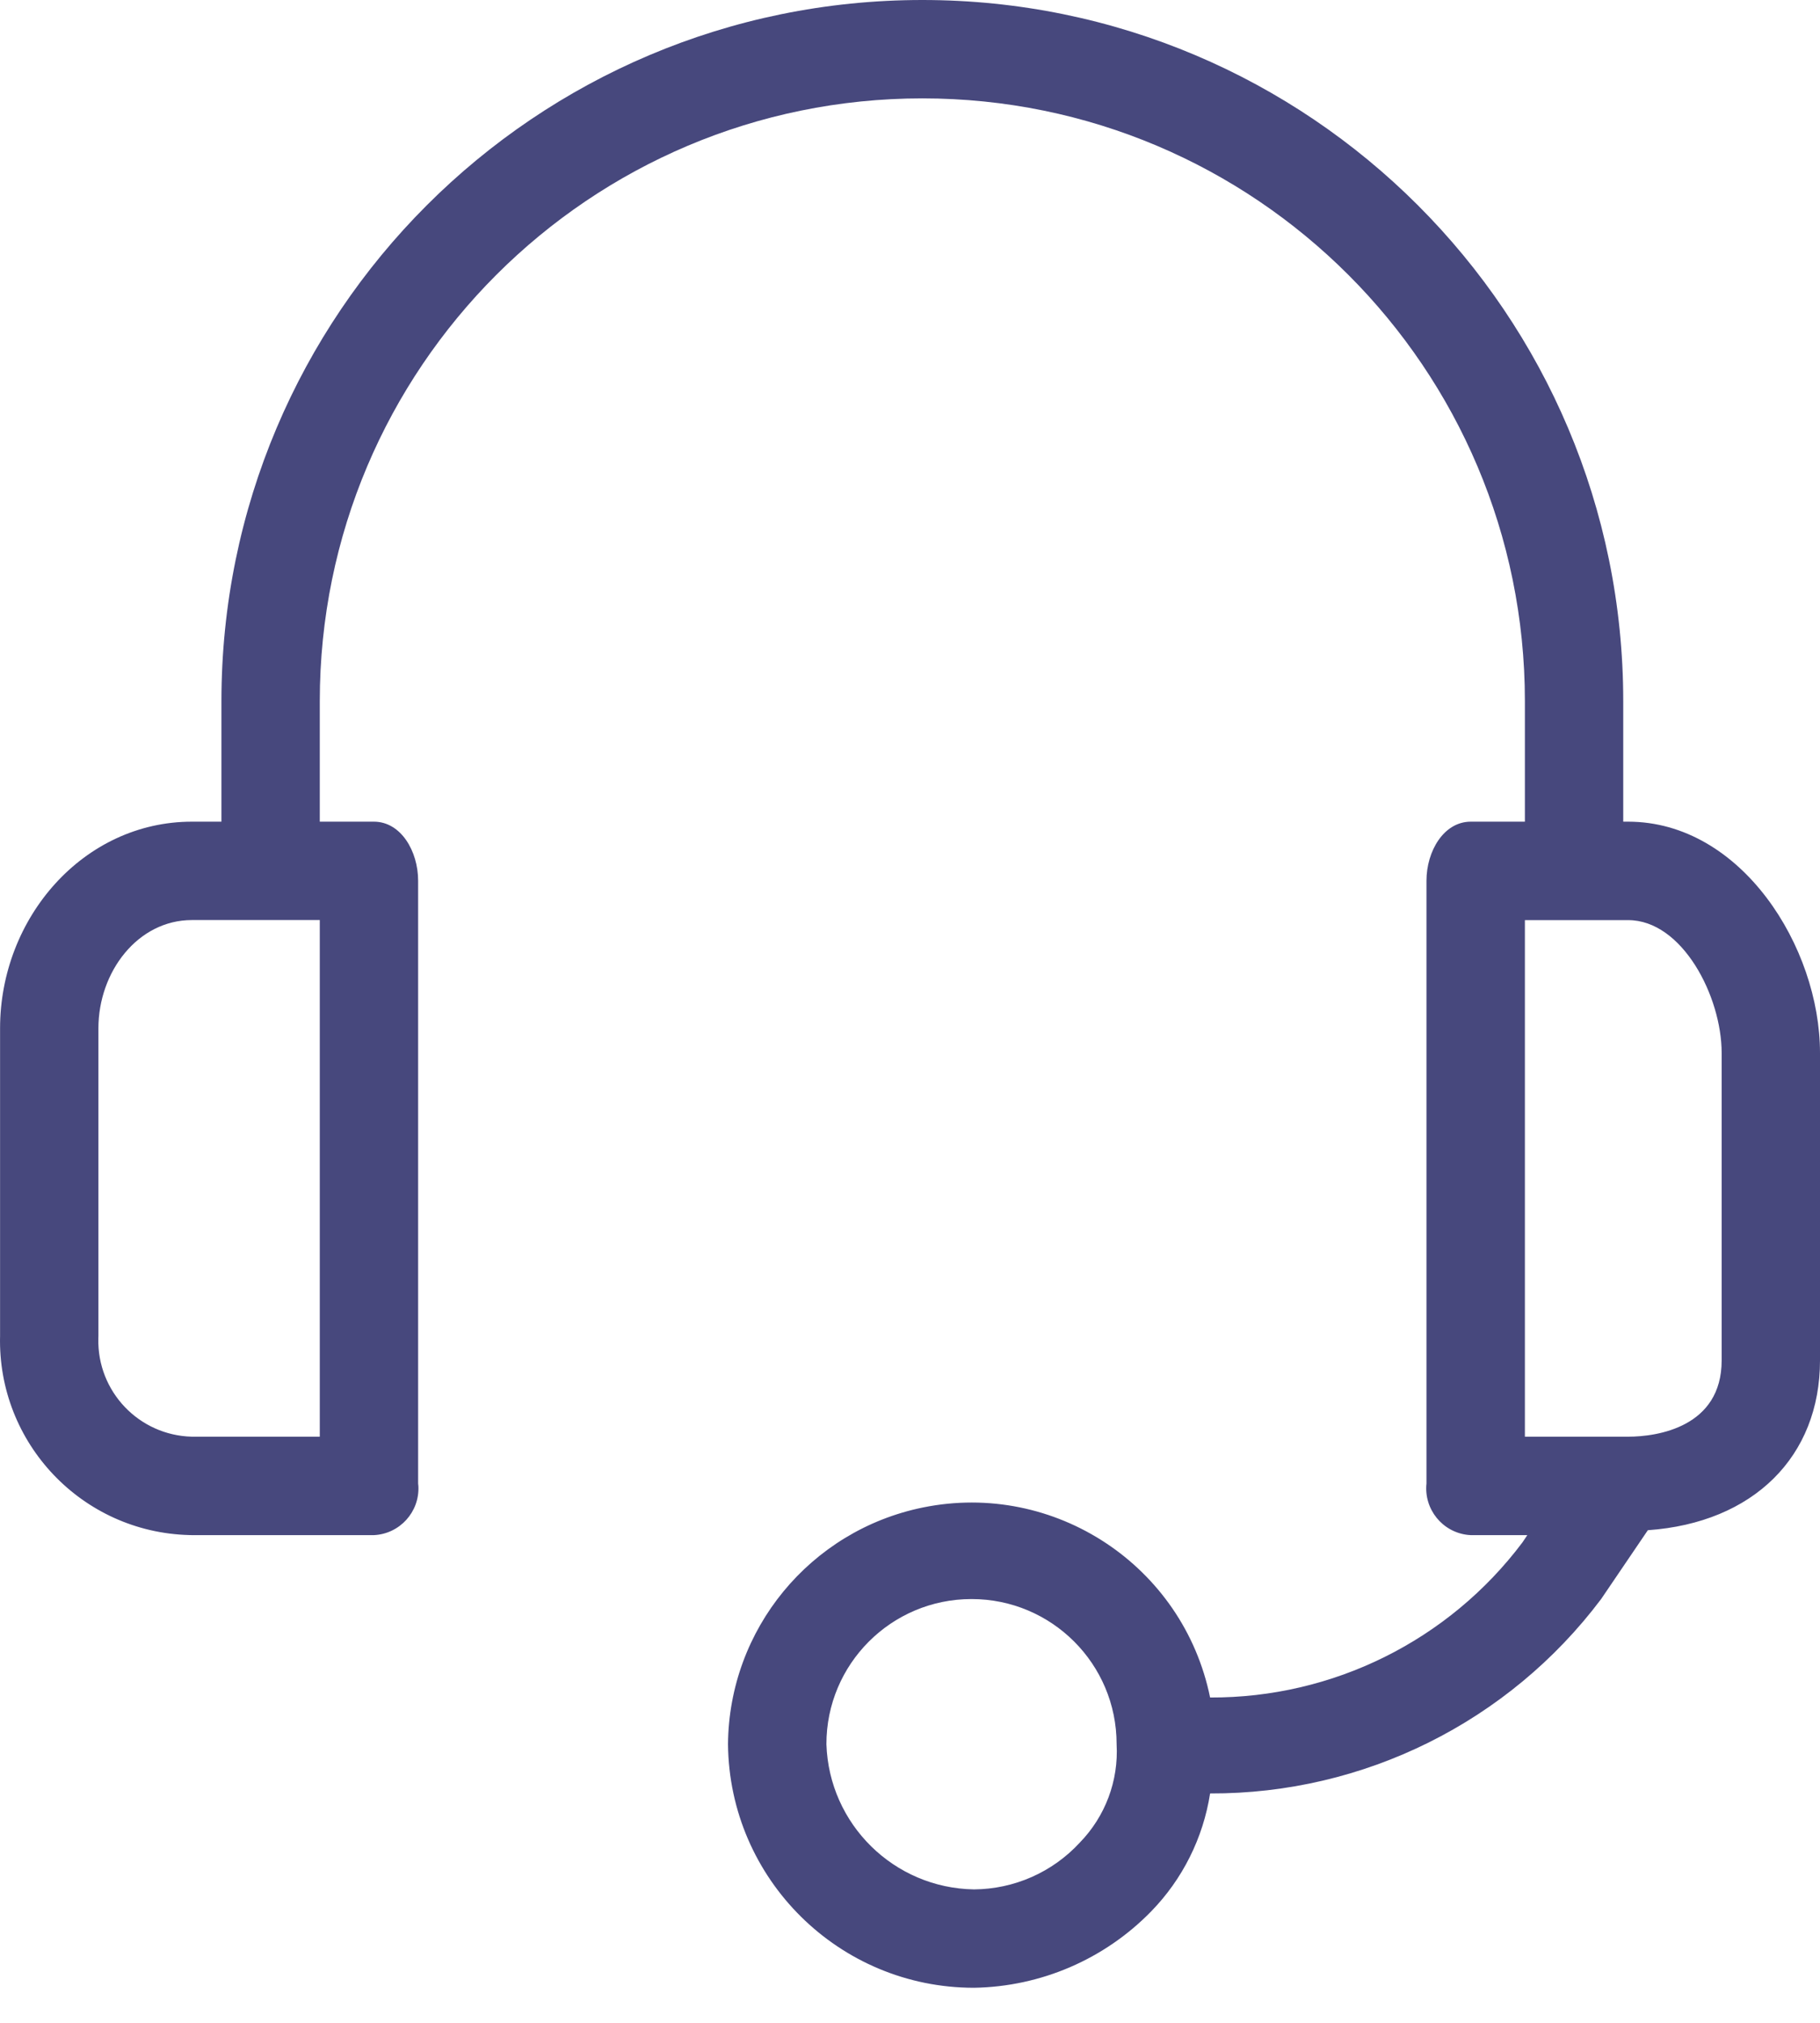
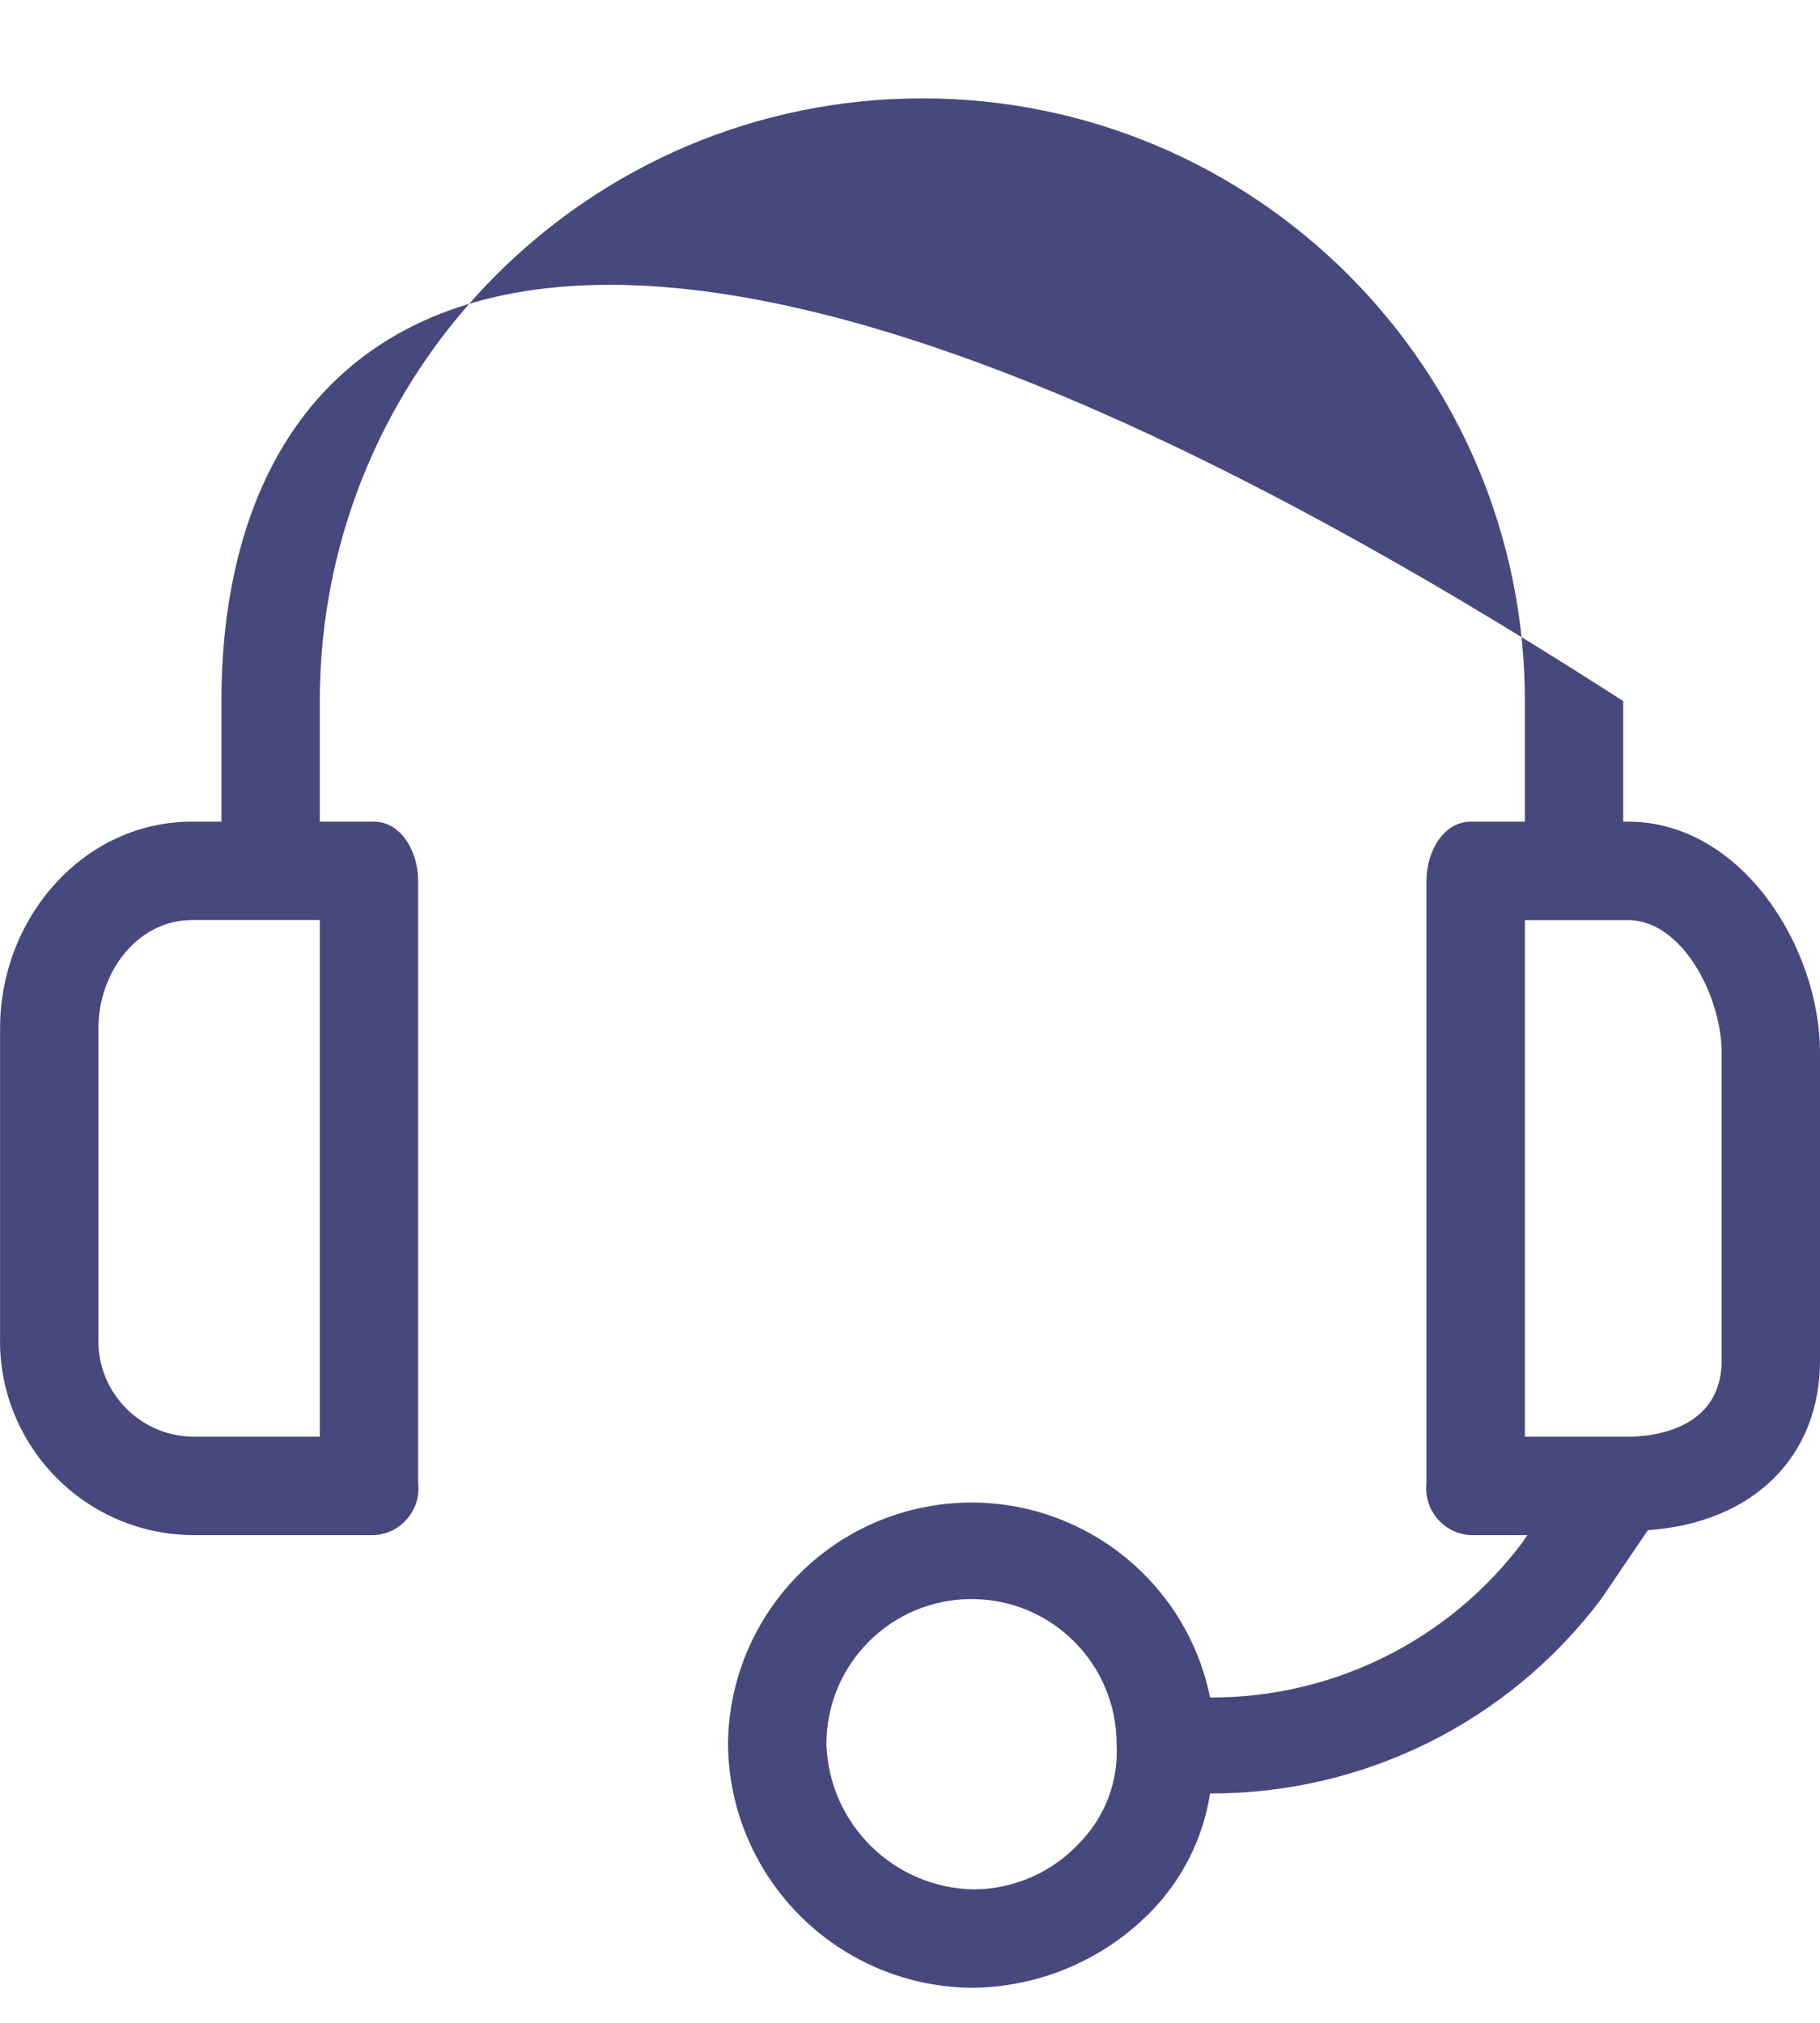
<svg xmlns="http://www.w3.org/2000/svg" fill="none" viewBox="0 0 27 30" height="30" width="27">
-   <path fill="#47487D" d="M24.154 12.186H24.081V10.398C24.081 4.655 19.426 0 13.683 0C7.94 0 3.285 4.655 3.285 10.398V12.186H2.847C1.241 12.186 0.001 13.609 0.001 15.251V19.811C-0.039 21.403 1.218 22.726 2.809 22.766C2.822 22.767 2.834 22.767 2.847 22.767H5.547C5.929 22.749 6.225 22.424 6.207 22.042C6.206 22.028 6.205 22.014 6.203 22.001V13.062C6.203 12.624 5.948 12.186 5.547 12.186H4.744V10.398C4.744 5.461 8.746 1.459 13.683 1.459C18.62 1.459 22.622 5.461 22.622 10.398V12.186H21.819C21.418 12.186 21.162 12.624 21.162 13.062V22.001C21.122 22.381 21.397 22.723 21.778 22.764C21.792 22.765 21.805 22.766 21.819 22.767H22.658L22.585 22.876C21.491 24.331 19.773 25.183 17.952 25.175C17.553 23.22 15.645 21.959 13.691 22.357C12.019 22.698 10.814 24.162 10.8 25.868C10.82 27.869 12.448 29.48 14.449 29.48C15.44 29.464 16.384 29.058 17.076 28.349C17.543 27.871 17.849 27.258 17.952 26.598C20.232 26.606 22.382 25.538 23.753 23.715L24.446 22.694C26.015 22.584 27 21.599 27 20.176V15.616C27 14.047 25.833 12.186 24.154 12.186ZM4.744 21.307H2.847C2.061 21.288 1.44 20.636 1.459 19.85C1.459 19.837 1.46 19.825 1.46 19.811V15.251C1.46 14.412 2.044 13.645 2.847 13.645H4.744V21.307ZM16.018 27.328C15.614 27.766 15.046 28.017 14.449 28.021C13.262 28.002 12.299 27.055 12.26 25.868C12.259 24.679 13.223 23.715 14.412 23.715C15.601 23.714 16.565 24.677 16.565 25.866C16.565 25.867 16.565 25.867 16.565 25.868C16.596 26.41 16.397 26.939 16.018 27.328ZM25.541 20.176C25.541 21.162 24.592 21.307 24.154 21.307H22.622V13.646H24.154C24.957 13.646 25.541 14.777 25.541 15.616V20.176Z" />
+   <path fill="#47487D" d="M24.154 12.186H24.081V10.398C7.94 0 3.285 4.655 3.285 10.398V12.186H2.847C1.241 12.186 0.001 13.609 0.001 15.251V19.811C-0.039 21.403 1.218 22.726 2.809 22.766C2.822 22.767 2.834 22.767 2.847 22.767H5.547C5.929 22.749 6.225 22.424 6.207 22.042C6.206 22.028 6.205 22.014 6.203 22.001V13.062C6.203 12.624 5.948 12.186 5.547 12.186H4.744V10.398C4.744 5.461 8.746 1.459 13.683 1.459C18.62 1.459 22.622 5.461 22.622 10.398V12.186H21.819C21.418 12.186 21.162 12.624 21.162 13.062V22.001C21.122 22.381 21.397 22.723 21.778 22.764C21.792 22.765 21.805 22.766 21.819 22.767H22.658L22.585 22.876C21.491 24.331 19.773 25.183 17.952 25.175C17.553 23.22 15.645 21.959 13.691 22.357C12.019 22.698 10.814 24.162 10.8 25.868C10.82 27.869 12.448 29.48 14.449 29.48C15.44 29.464 16.384 29.058 17.076 28.349C17.543 27.871 17.849 27.258 17.952 26.598C20.232 26.606 22.382 25.538 23.753 23.715L24.446 22.694C26.015 22.584 27 21.599 27 20.176V15.616C27 14.047 25.833 12.186 24.154 12.186ZM4.744 21.307H2.847C2.061 21.288 1.44 20.636 1.459 19.85C1.459 19.837 1.46 19.825 1.46 19.811V15.251C1.46 14.412 2.044 13.645 2.847 13.645H4.744V21.307ZM16.018 27.328C15.614 27.766 15.046 28.017 14.449 28.021C13.262 28.002 12.299 27.055 12.26 25.868C12.259 24.679 13.223 23.715 14.412 23.715C15.601 23.714 16.565 24.677 16.565 25.866C16.565 25.867 16.565 25.867 16.565 25.868C16.596 26.41 16.397 26.939 16.018 27.328ZM25.541 20.176C25.541 21.162 24.592 21.307 24.154 21.307H22.622V13.646H24.154C24.957 13.646 25.541 14.777 25.541 15.616V20.176Z" />
</svg>